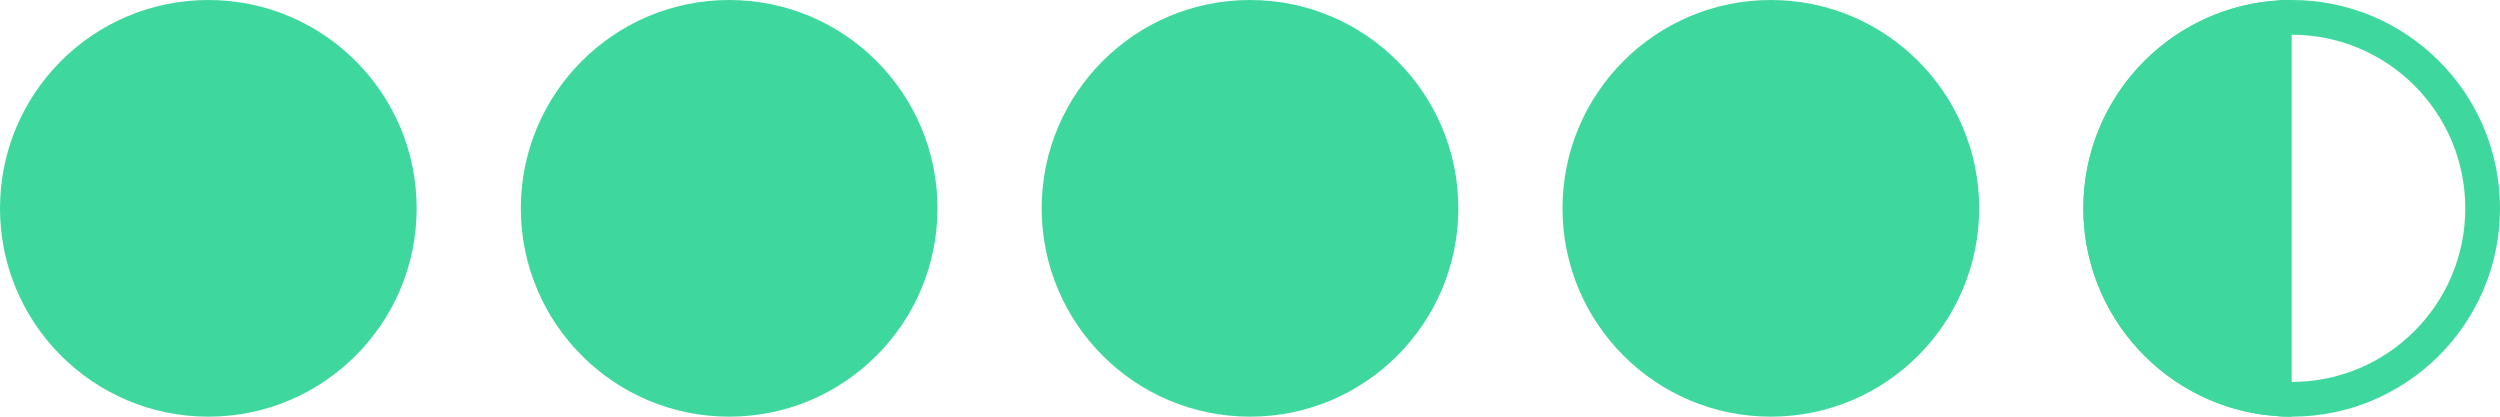
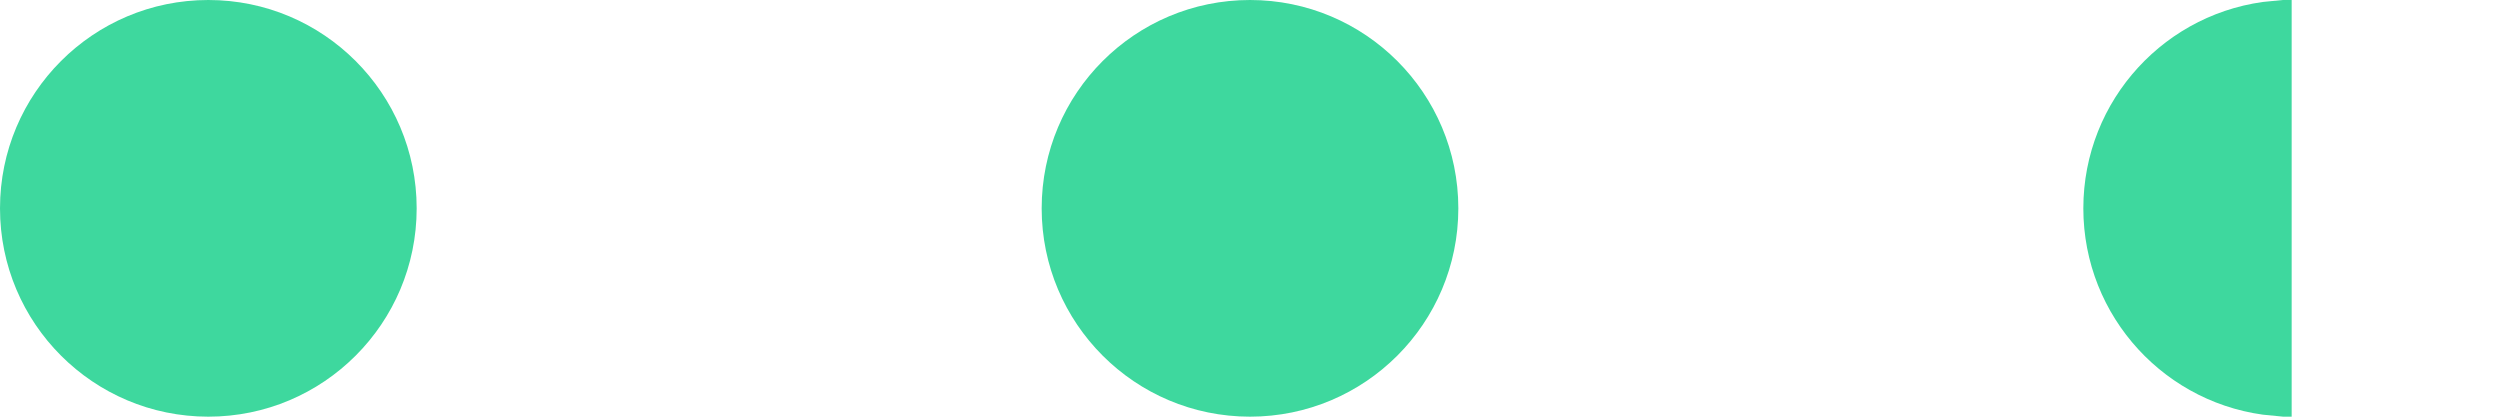
<svg xmlns="http://www.w3.org/2000/svg" width="72" height="12" viewBox="0 0 72 12" fill="none">
  <circle cx="6" cy="6" r="6" fill="#3ED89E" />
  <circle cx="36" cy="6" r="6" fill="#3ED89E" />
-   <circle cx="21" cy="6" r="6" fill="#3ED89E" />
-   <circle cx="51" cy="6" r="6" fill="#3ED89E" />
-   <circle cx="66" cy="6" r="5.5" stroke="#3ED89E" />
-   <path d="M65.5 11.477C62.697 11.225 60.5 8.869 60.5 6C60.5 3.131 62.697 0.775 65.5 0.522V0.545V0.567V0.59V0.612V0.635V0.658V0.681V0.704V0.727V0.75V0.774V0.797V0.821V0.845V0.868V0.892V0.916V0.94V0.964V0.989V1.013V1.038V1.062V1.087V1.111V1.136V1.161V1.186V1.211V1.236V1.262V1.287V1.313V1.338V1.364V1.389V1.415V1.441V1.467V1.493V1.519V1.545V1.572V1.598V1.624V1.651V1.678V1.704V1.731V1.758V1.785V1.812V1.839V1.866V1.893V1.92V1.948V1.975V2.003V2.03V2.058V2.086V2.113V2.141V2.169V2.197V2.225V2.253V2.281V2.31V2.338V2.366V2.395V2.423V2.452V2.48V2.509V2.538V2.566V2.595V2.624V2.653V2.682V2.711V2.74V2.769V2.799V2.828V2.857V2.887V2.916V2.946V2.975V3.005V3.034V3.064V3.094V3.123V3.153V3.183V3.213V3.243V3.273V3.303V3.333V3.363V3.393V3.423V3.454V3.484V3.514V3.545V3.575V3.605V3.636V3.666V3.697V3.727V3.758V3.789V3.819V3.85V3.881V3.911V3.942V3.973V4.004V4.035V4.066V4.097V4.127V4.158V4.189V4.22V4.251V4.283V4.314V4.345V4.376V4.407V4.438V4.469V4.501V4.532V4.563V4.594V4.625V4.657V4.688V4.719V4.751V4.782V4.813V4.845V4.876V4.907V4.939V4.97V5.002V5.033V5.064V5.096V5.127V5.159V5.19V5.222V5.253V5.284V5.316V5.347V5.379V5.41V5.442V5.473V5.505V5.536V5.567V5.599V5.63V5.662V5.693V5.725V5.756V5.787V5.819V5.85V5.881V5.913V5.944V5.975V6.007V6.038V6.069V6.101V6.132V6.163V6.194V6.226V6.257V6.288V6.319V6.35V6.381V6.413V6.444V6.475V6.506V6.537V6.568V6.599V6.63V6.661V6.692V6.722V6.753V6.784V6.815V6.846V6.876V6.907V6.938V6.968V6.999V7.029V7.06V7.091V7.121V7.151V7.182V7.212V7.242V7.273V7.303V7.333V7.363V7.394V7.424V7.454V7.484V7.514V7.544V7.573V7.603V7.633V7.663V7.692V7.722V7.752V7.781V7.811V7.84V7.869V7.899V7.928V7.957V7.987V8.016V8.045V8.074V8.103V8.132V8.16V8.189V8.218V8.247V8.275V8.304V8.332V8.361V8.389V8.418V8.446V8.474V8.502V8.53V8.558V8.586V8.614V8.642V8.669V8.697V8.725V8.752V8.78V8.807V8.834V8.862V8.889V8.916V8.943V8.97V8.997V9.023V9.05V9.077V9.103V9.13V9.156V9.182V9.209V9.235V9.261V9.287V9.313V9.339V9.364V9.39V9.415V9.441V9.466V9.492V9.517V9.542V9.567V9.592V9.617V9.642V9.666V9.691V9.715V9.74V9.764V9.788V9.812V9.836V9.86V9.884V9.908V9.931V9.955V9.978V10.002V10.025V10.048V10.071V10.094V10.117V10.139V10.162V10.184V10.207V10.229V10.251V10.273V10.295V10.317V10.339V10.36V10.382V10.403V10.425V10.446V10.467V10.488V10.509V10.529V10.55V10.57V10.591V10.611V10.631V10.651V10.671V10.691V10.71V10.73V10.749V10.769V10.788V10.807V10.826V10.844V10.863V10.882V10.9V10.918V10.936V10.954V10.972V10.99V11.008V11.025V11.042V11.06V11.077V11.094V11.11V11.127V11.144V11.16V11.176V11.192V11.208V11.224V11.24V11.255V11.271V11.286V11.301V11.316V11.331V11.346V11.36V11.375V11.389V11.403V11.417V11.431V11.445V11.458V11.472V11.477Z" fill="#3ED89E" stroke="#3ED89E" />
+   <path d="M65.5 11.477C62.697 11.225 60.5 8.869 60.5 6C60.5 3.131 62.697 0.775 65.5 0.522V0.545V0.567V0.59V0.612V0.635V0.658V0.681V0.704V0.727V0.75V0.774V0.797V0.821V0.845V0.868V0.892V0.916V0.94V0.964V0.989V1.013V1.038V1.062V1.087V1.111V1.136V1.161V1.186V1.211V1.236V1.262V1.287V1.313V1.338V1.364V1.389V1.415V1.441V1.467V1.493V1.519V1.545V1.572V1.598V1.624V1.651V1.678V1.704V1.731V1.758V1.785V1.812V1.839V1.866V1.893V1.92V1.948V1.975V2.003V2.03V2.058V2.086V2.113V2.141V2.169V2.197V2.225V2.253V2.281V2.31V2.338V2.366V2.395V2.423V2.452V2.48V2.509V2.538V2.566V2.595V2.624V2.653V2.682V2.711V2.74V2.769V2.799V2.828V2.857V2.887V2.916V2.946V2.975V3.005V3.034V3.064V3.094V3.123V3.153V3.183V3.213V3.243V3.273V3.303V3.333V3.363V3.393V3.423V3.454V3.484V3.514V3.545V3.575V3.605V3.636V3.666V3.697V3.727V3.758V3.789V3.819V3.85V3.881V3.911V3.942V3.973V4.004V4.035V4.066V4.097V4.158V4.189V4.22V4.251V4.283V4.314V4.345V4.376V4.407V4.438V4.469V4.501V4.532V4.563V4.594V4.625V4.657V4.688V4.719V4.751V4.782V4.813V4.845V4.876V4.907V4.939V4.97V5.002V5.033V5.064V5.096V5.127V5.159V5.19V5.222V5.253V5.284V5.316V5.347V5.379V5.41V5.442V5.473V5.505V5.536V5.567V5.599V5.63V5.662V5.693V5.725V5.756V5.787V5.819V5.85V5.881V5.913V5.944V5.975V6.007V6.038V6.069V6.101V6.132V6.163V6.194V6.226V6.257V6.288V6.319V6.35V6.381V6.413V6.444V6.475V6.506V6.537V6.568V6.599V6.63V6.661V6.692V6.722V6.753V6.784V6.815V6.846V6.876V6.907V6.938V6.968V6.999V7.029V7.06V7.091V7.121V7.151V7.182V7.212V7.242V7.273V7.303V7.333V7.363V7.394V7.424V7.454V7.484V7.514V7.544V7.573V7.603V7.633V7.663V7.692V7.722V7.752V7.781V7.811V7.84V7.869V7.899V7.928V7.957V7.987V8.016V8.045V8.074V8.103V8.132V8.16V8.189V8.218V8.247V8.275V8.304V8.332V8.361V8.389V8.418V8.446V8.474V8.502V8.53V8.558V8.586V8.614V8.642V8.669V8.697V8.725V8.752V8.78V8.807V8.834V8.862V8.889V8.916V8.943V8.97V8.997V9.023V9.05V9.077V9.103V9.13V9.156V9.182V9.209V9.235V9.261V9.287V9.313V9.339V9.364V9.39V9.415V9.441V9.466V9.492V9.517V9.542V9.567V9.592V9.617V9.642V9.666V9.691V9.715V9.74V9.764V9.788V9.812V9.836V9.86V9.884V9.908V9.931V9.955V9.978V10.002V10.025V10.048V10.071V10.094V10.117V10.139V10.162V10.184V10.207V10.229V10.251V10.273V10.295V10.317V10.339V10.36V10.382V10.403V10.425V10.446V10.467V10.488V10.509V10.529V10.55V10.57V10.591V10.611V10.631V10.651V10.671V10.691V10.71V10.73V10.749V10.769V10.788V10.807V10.826V10.844V10.863V10.882V10.9V10.918V10.936V10.954V10.972V10.99V11.008V11.025V11.042V11.06V11.077V11.094V11.11V11.127V11.144V11.16V11.176V11.192V11.208V11.224V11.24V11.255V11.271V11.286V11.301V11.316V11.331V11.346V11.36V11.375V11.389V11.403V11.417V11.431V11.445V11.458V11.472V11.477Z" fill="#3ED89E" stroke="#3ED89E" />
</svg>